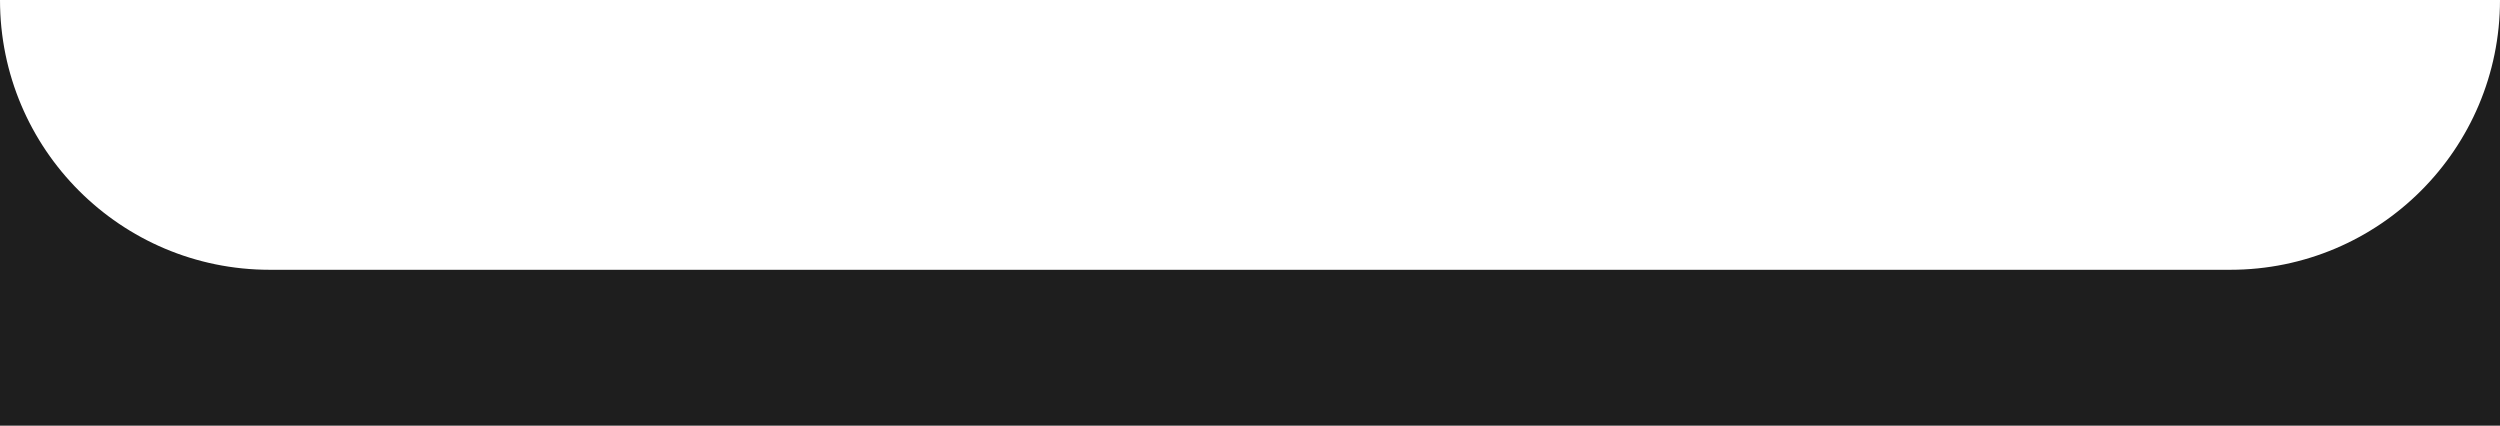
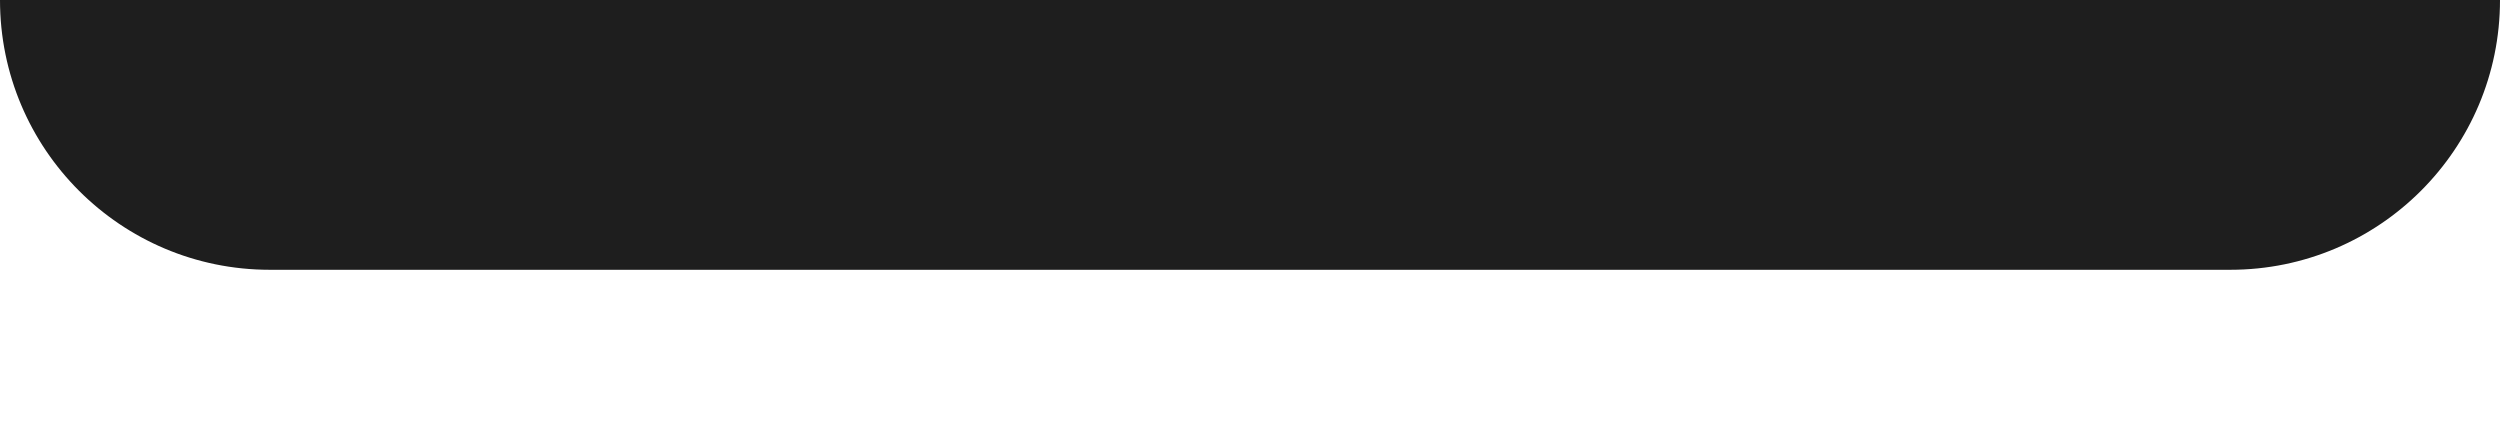
<svg xmlns="http://www.w3.org/2000/svg" width="417" height="71" viewBox="0 0 417 71" fill="none">
-   <path fill-rule="evenodd" clip-rule="evenodd" d="M0 2.14577e-06V71H417V0C417 24.853 396.853 45 372 45H45C20.147 45 0 24.853 0 2.14577e-06Z" fill="#1E1E1E" />
+   <path fill-rule="evenodd" clip-rule="evenodd" d="M0 2.14577e-06H417V0C417 24.853 396.853 45 372 45H45C20.147 45 0 24.853 0 2.14577e-06Z" fill="#1E1E1E" />
</svg>